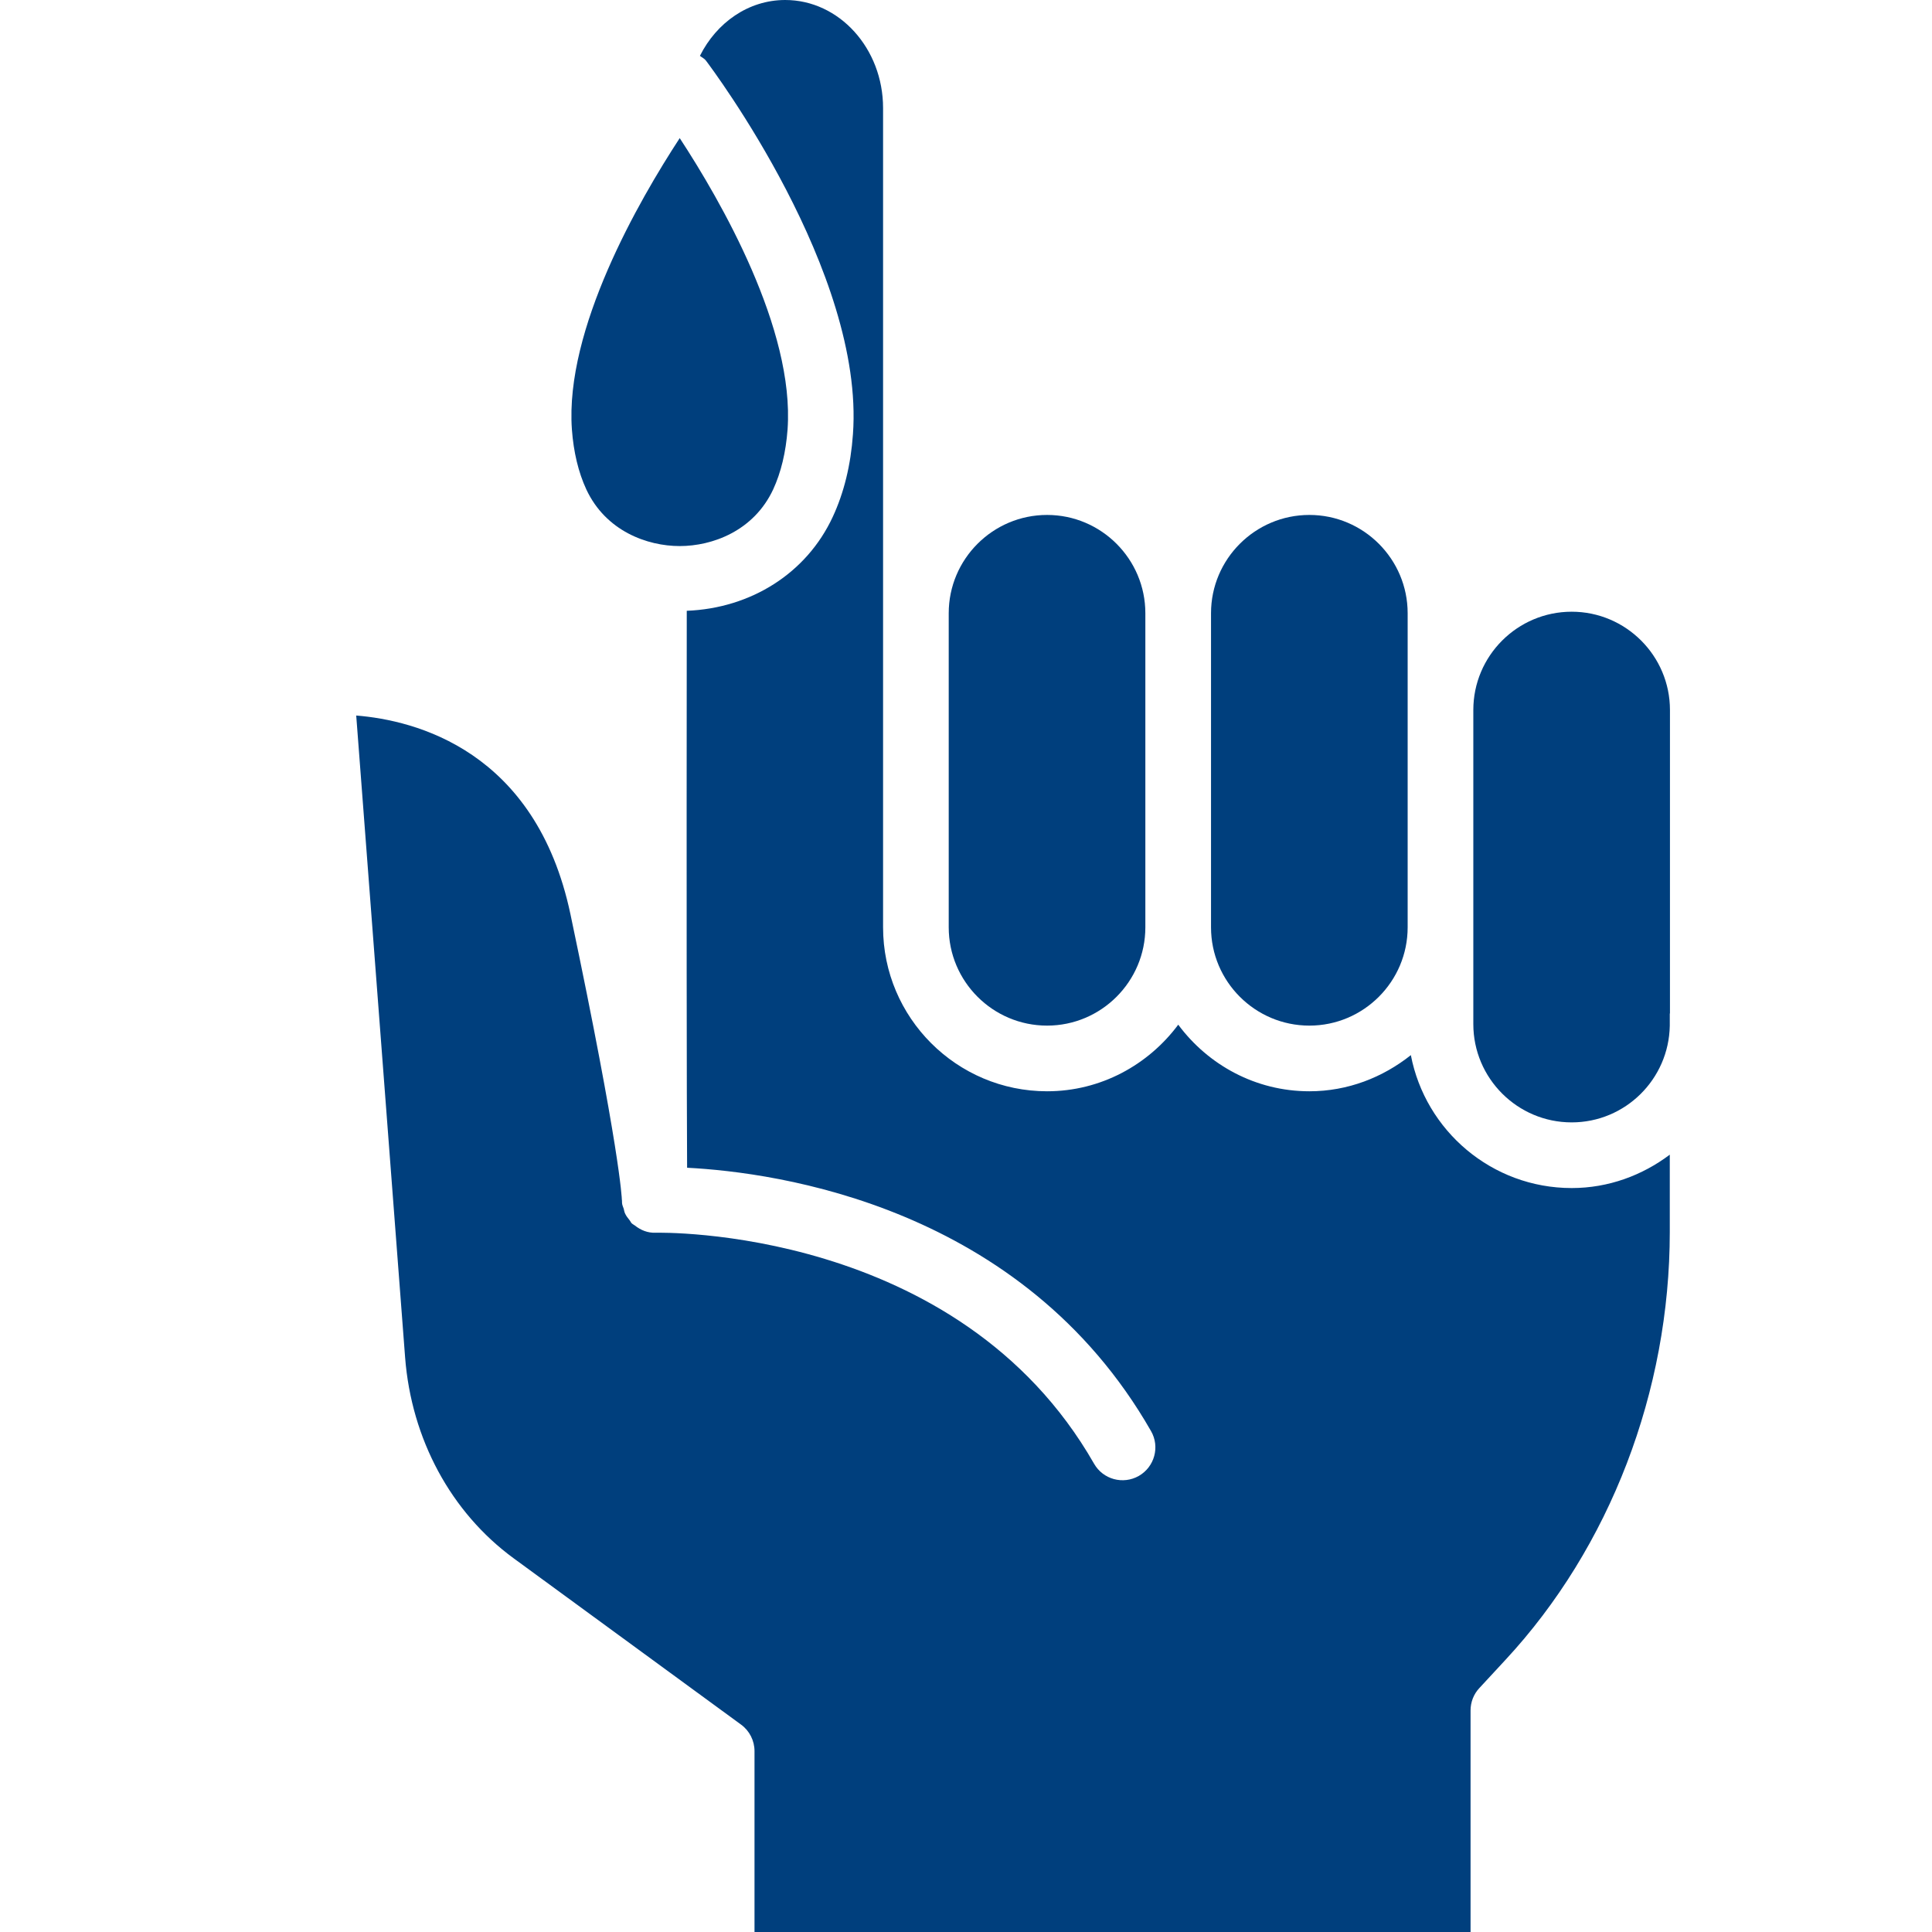
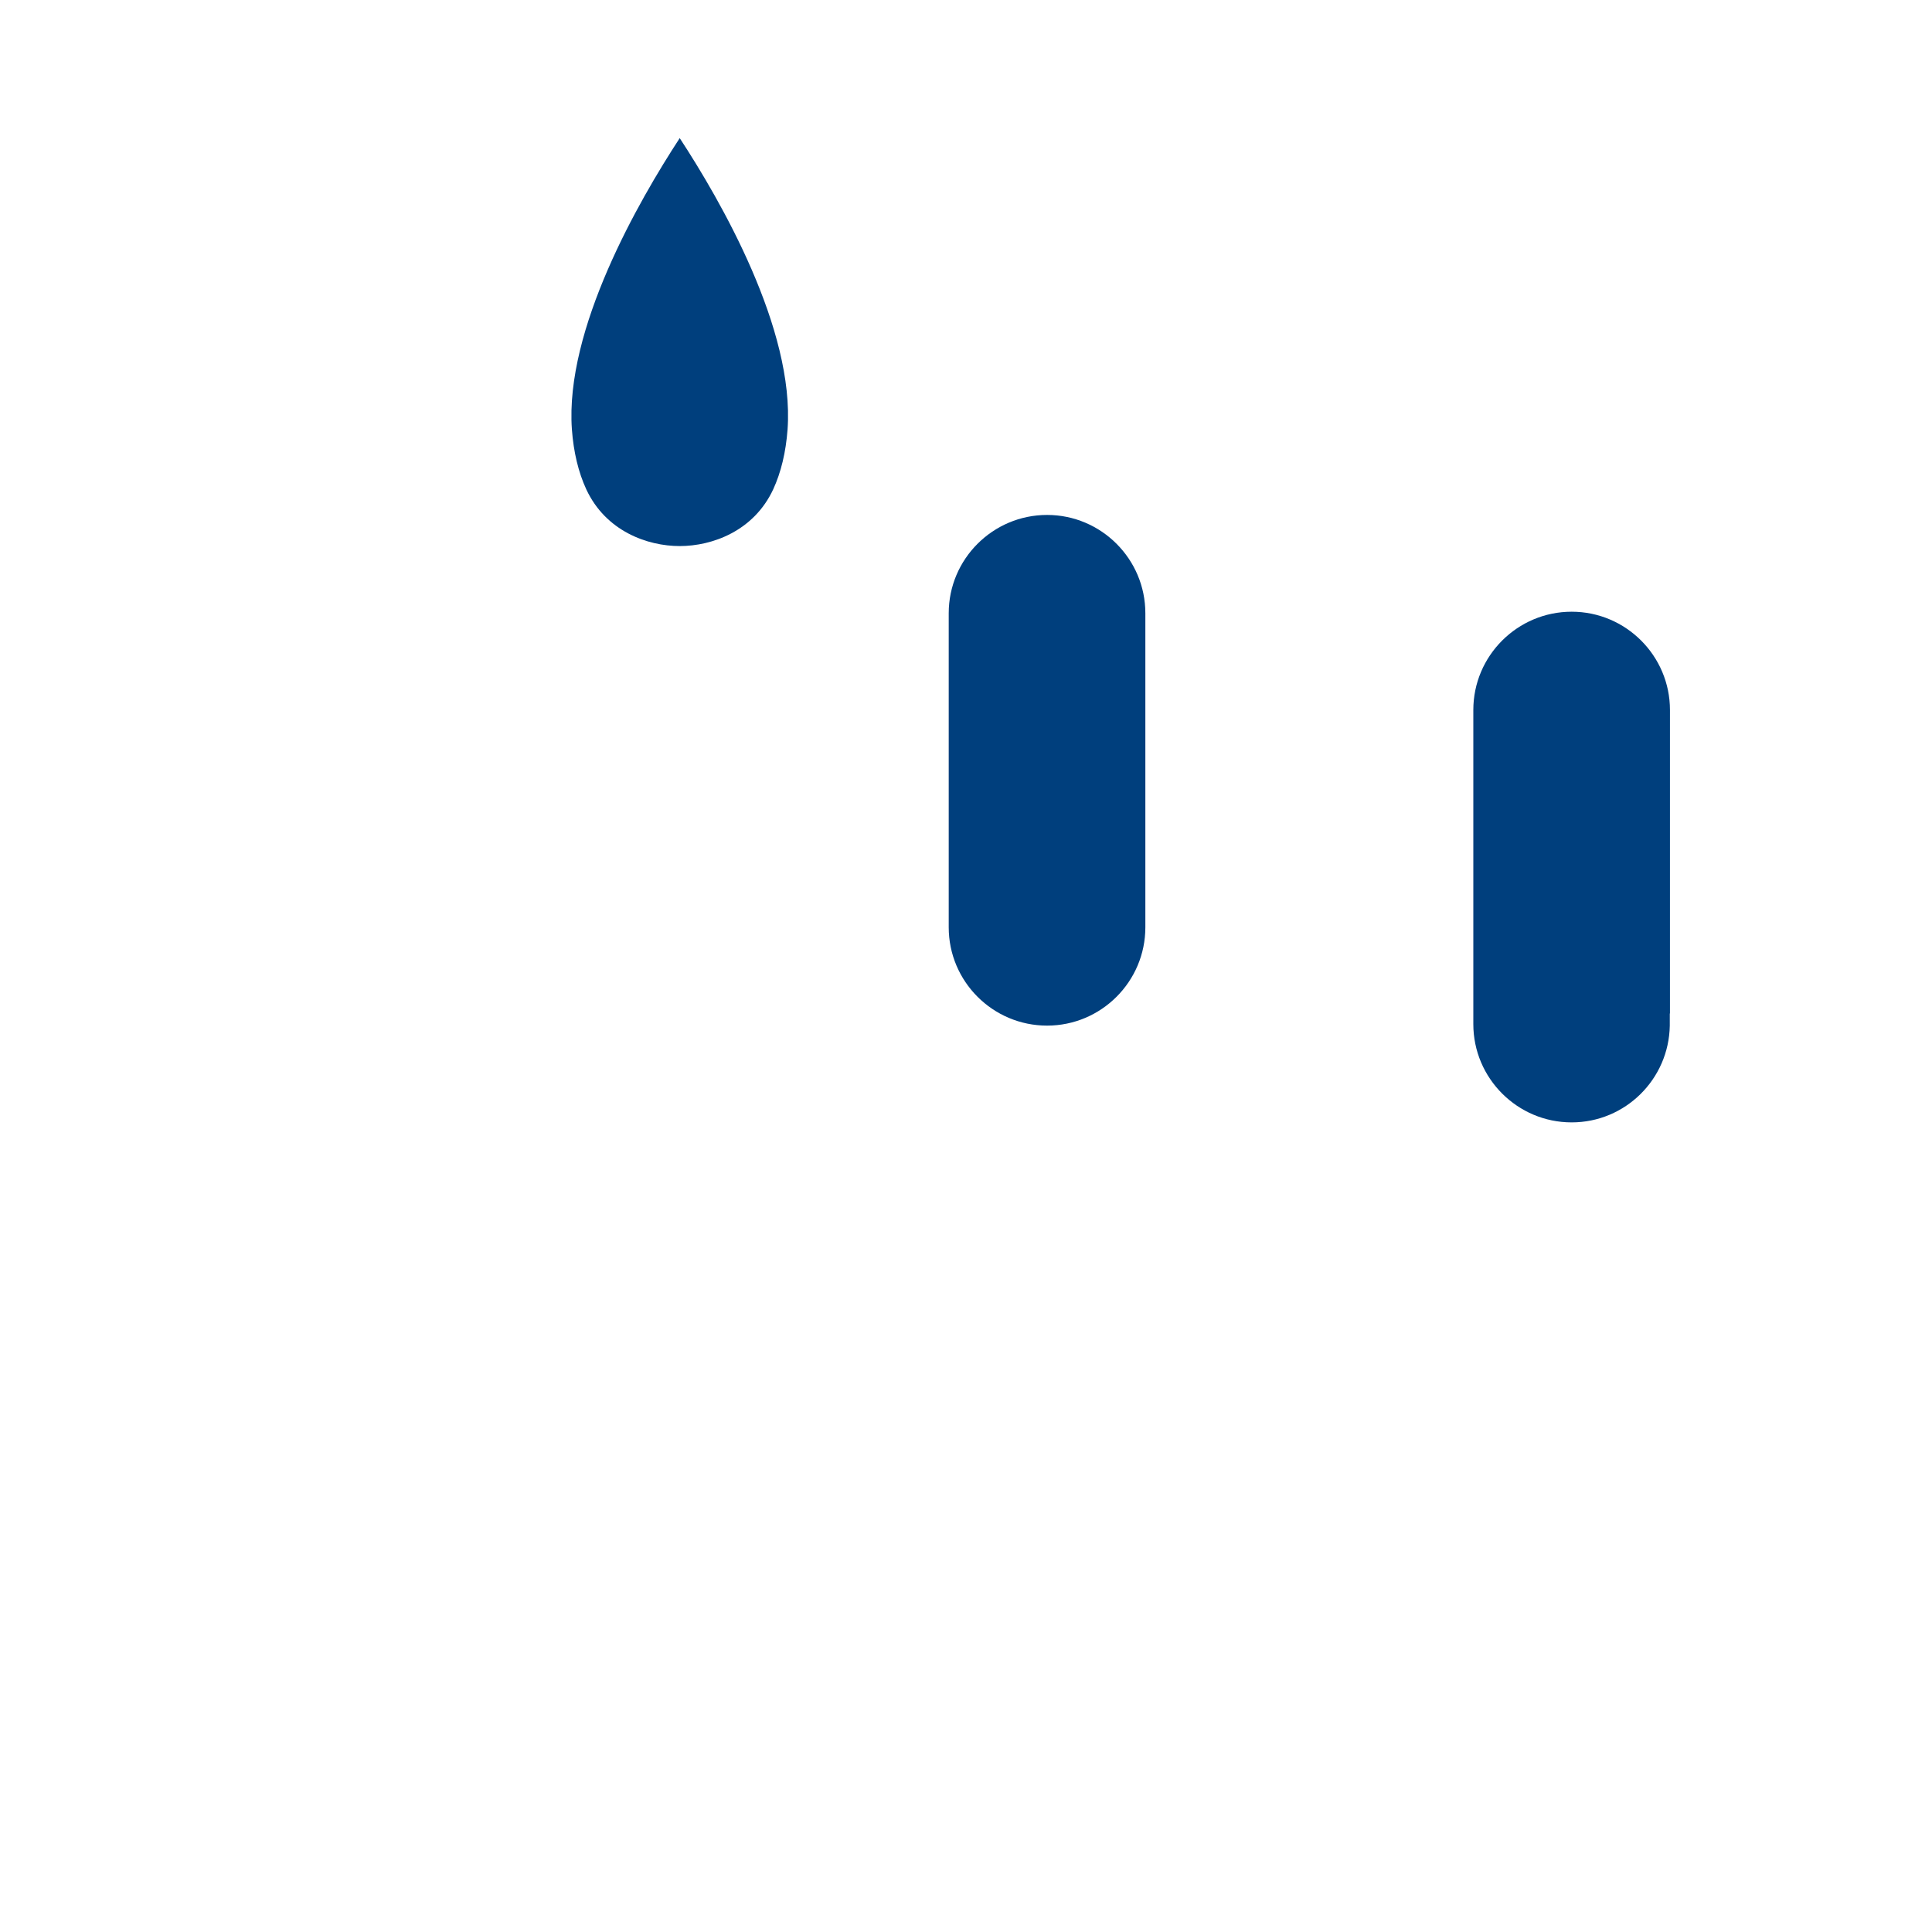
<svg xmlns="http://www.w3.org/2000/svg" width="120" viewBox="0 0 90 90" height="120" preserveAspectRatio="xMidYMid meet">
  <defs>
    <clipPath id="bc21d92bf0">
-       <path d="M 16.531 0 L 78 0 L 78 90 L 16.531 90 Z M 16.531 0 " />
-     </clipPath>
+       </clipPath>
  </defs>
  <g id="e6a593a23c">
    <rect x="0" width="90" y="0" height="90" style="fill:#ffffff;fill-opacity:1;stroke:none;" />
    <rect x="0" width="90" y="0" height="90" style="fill:#ffffff;fill-opacity:1;stroke:none;" />
-     <path style=" stroke:none;fill-rule:nonzero;fill:#003f7d;fill-opacity:1;" d="M 60.996 47.777 C 63.52 47.777 65.574 45.723 65.574 43.199 L 65.574 28.566 C 65.574 26.043 63.52 23.988 60.996 23.988 C 58.469 23.988 56.414 26.043 56.414 28.566 L 56.414 43.199 C 56.414 45.723 58.469 47.777 60.996 47.777 " />
    <path style=" stroke:none;fill-rule:nonzero;fill:#003f7d;fill-opacity:1;" d="M 48.777 47.777 C 51.301 47.777 53.355 45.723 53.355 43.199 L 53.355 28.566 C 53.355 26.043 51.301 23.988 48.777 23.988 C 46.25 23.988 44.195 26.043 44.195 28.566 L 44.195 43.199 C 44.195 45.723 46.25 47.777 48.777 47.777 " />
    <path style=" stroke:none;fill-rule:nonzero;fill:#003f7d;fill-opacity:1;" d="M 73.215 28.496 C 70.688 28.496 68.633 30.551 68.633 33.074 L 68.633 47.707 C 68.633 50.23 70.688 52.285 73.211 52.285 L 73.215 52.285 C 75.715 52.285 77.742 50.27 77.785 47.781 L 77.785 47.23 C 77.785 47.219 77.793 47.207 77.793 47.195 L 77.793 33.074 C 77.793 30.551 75.738 28.496 73.215 28.496 " />
    <path style=" stroke:none;fill-rule:nonzero;fill:#003f7d;fill-opacity:1;" d="M 27.312 22.797 C 28.219 24.742 30.152 25.438 31.664 25.438 C 33.176 25.438 35.113 24.742 36.02 22.793 C 36.383 22.004 36.609 21.066 36.688 20.004 C 37.02 15.328 33.574 9.352 31.664 6.434 C 29.754 9.355 26.309 15.336 26.641 20.004 C 26.719 21.062 26.945 22.004 27.312 22.797 " />
    <g clip-rule="nonzero" clip-path="url(#bc21d92bf0)">
      <path style=" stroke:none;fill-rule:nonzero;fill:#003f7d;fill-opacity:1;" d="M 65.723 49.152 C 64.418 50.188 62.789 50.836 60.996 50.836 C 58.488 50.836 56.277 49.605 54.887 47.734 C 53.492 49.605 51.281 50.836 48.777 50.836 C 44.566 50.836 41.137 47.41 41.137 43.199 L 41.137 5.035 C 41.137 2.258 39.094 0 36.578 0 C 34.863 0 33.379 1.055 32.605 2.602 C 32.699 2.676 32.809 2.723 32.883 2.82 C 33.184 3.219 40.277 12.684 39.734 20.223 C 39.633 21.66 39.316 22.957 38.789 24.086 C 37.57 26.707 34.98 28.336 31.992 28.453 C 31.98 42.023 31.988 51.098 32.008 54.398 C 36.18 54.613 47.621 56.176 53.621 66.668 C 54.039 67.398 53.785 68.332 53.051 68.754 C 52.316 69.172 51.383 68.918 50.965 68.184 C 44.633 57.105 30.688 57.422 30.551 57.426 C 30.168 57.441 29.848 57.305 29.57 57.086 C 29.535 57.059 29.496 57.043 29.465 57.016 C 29.457 57.008 29.445 57.004 29.438 56.996 C 29.387 56.953 29.367 56.887 29.324 56.836 C 29.25 56.742 29.172 56.648 29.121 56.535 C 29.086 56.465 29.074 56.387 29.055 56.309 C 29.027 56.219 28.984 56.141 28.977 56.043 C 28.973 56.023 28.973 55.949 28.973 55.906 C 28.973 55.902 28.969 55.902 28.969 55.898 C 28.969 55.828 28.879 53.531 26.574 42.59 C 24.961 34.949 19.332 33.551 16.594 33.332 L 18.871 63.227 C 19.164 67.039 21.008 70.453 23.926 72.59 L 34.523 80.34 C 34.914 80.625 35.148 81.086 35.148 81.574 L 35.148 90 L 68.504 90 L 68.504 79.68 C 68.504 79.293 68.648 78.922 68.91 78.641 L 70.129 77.324 C 74.996 72.082 77.785 64.812 77.785 57.387 L 77.785 53.789 C 76.508 54.75 74.934 55.344 73.215 55.344 C 69.496 55.344 66.398 52.672 65.723 49.152 " />
    </g>
  </g>
</svg>